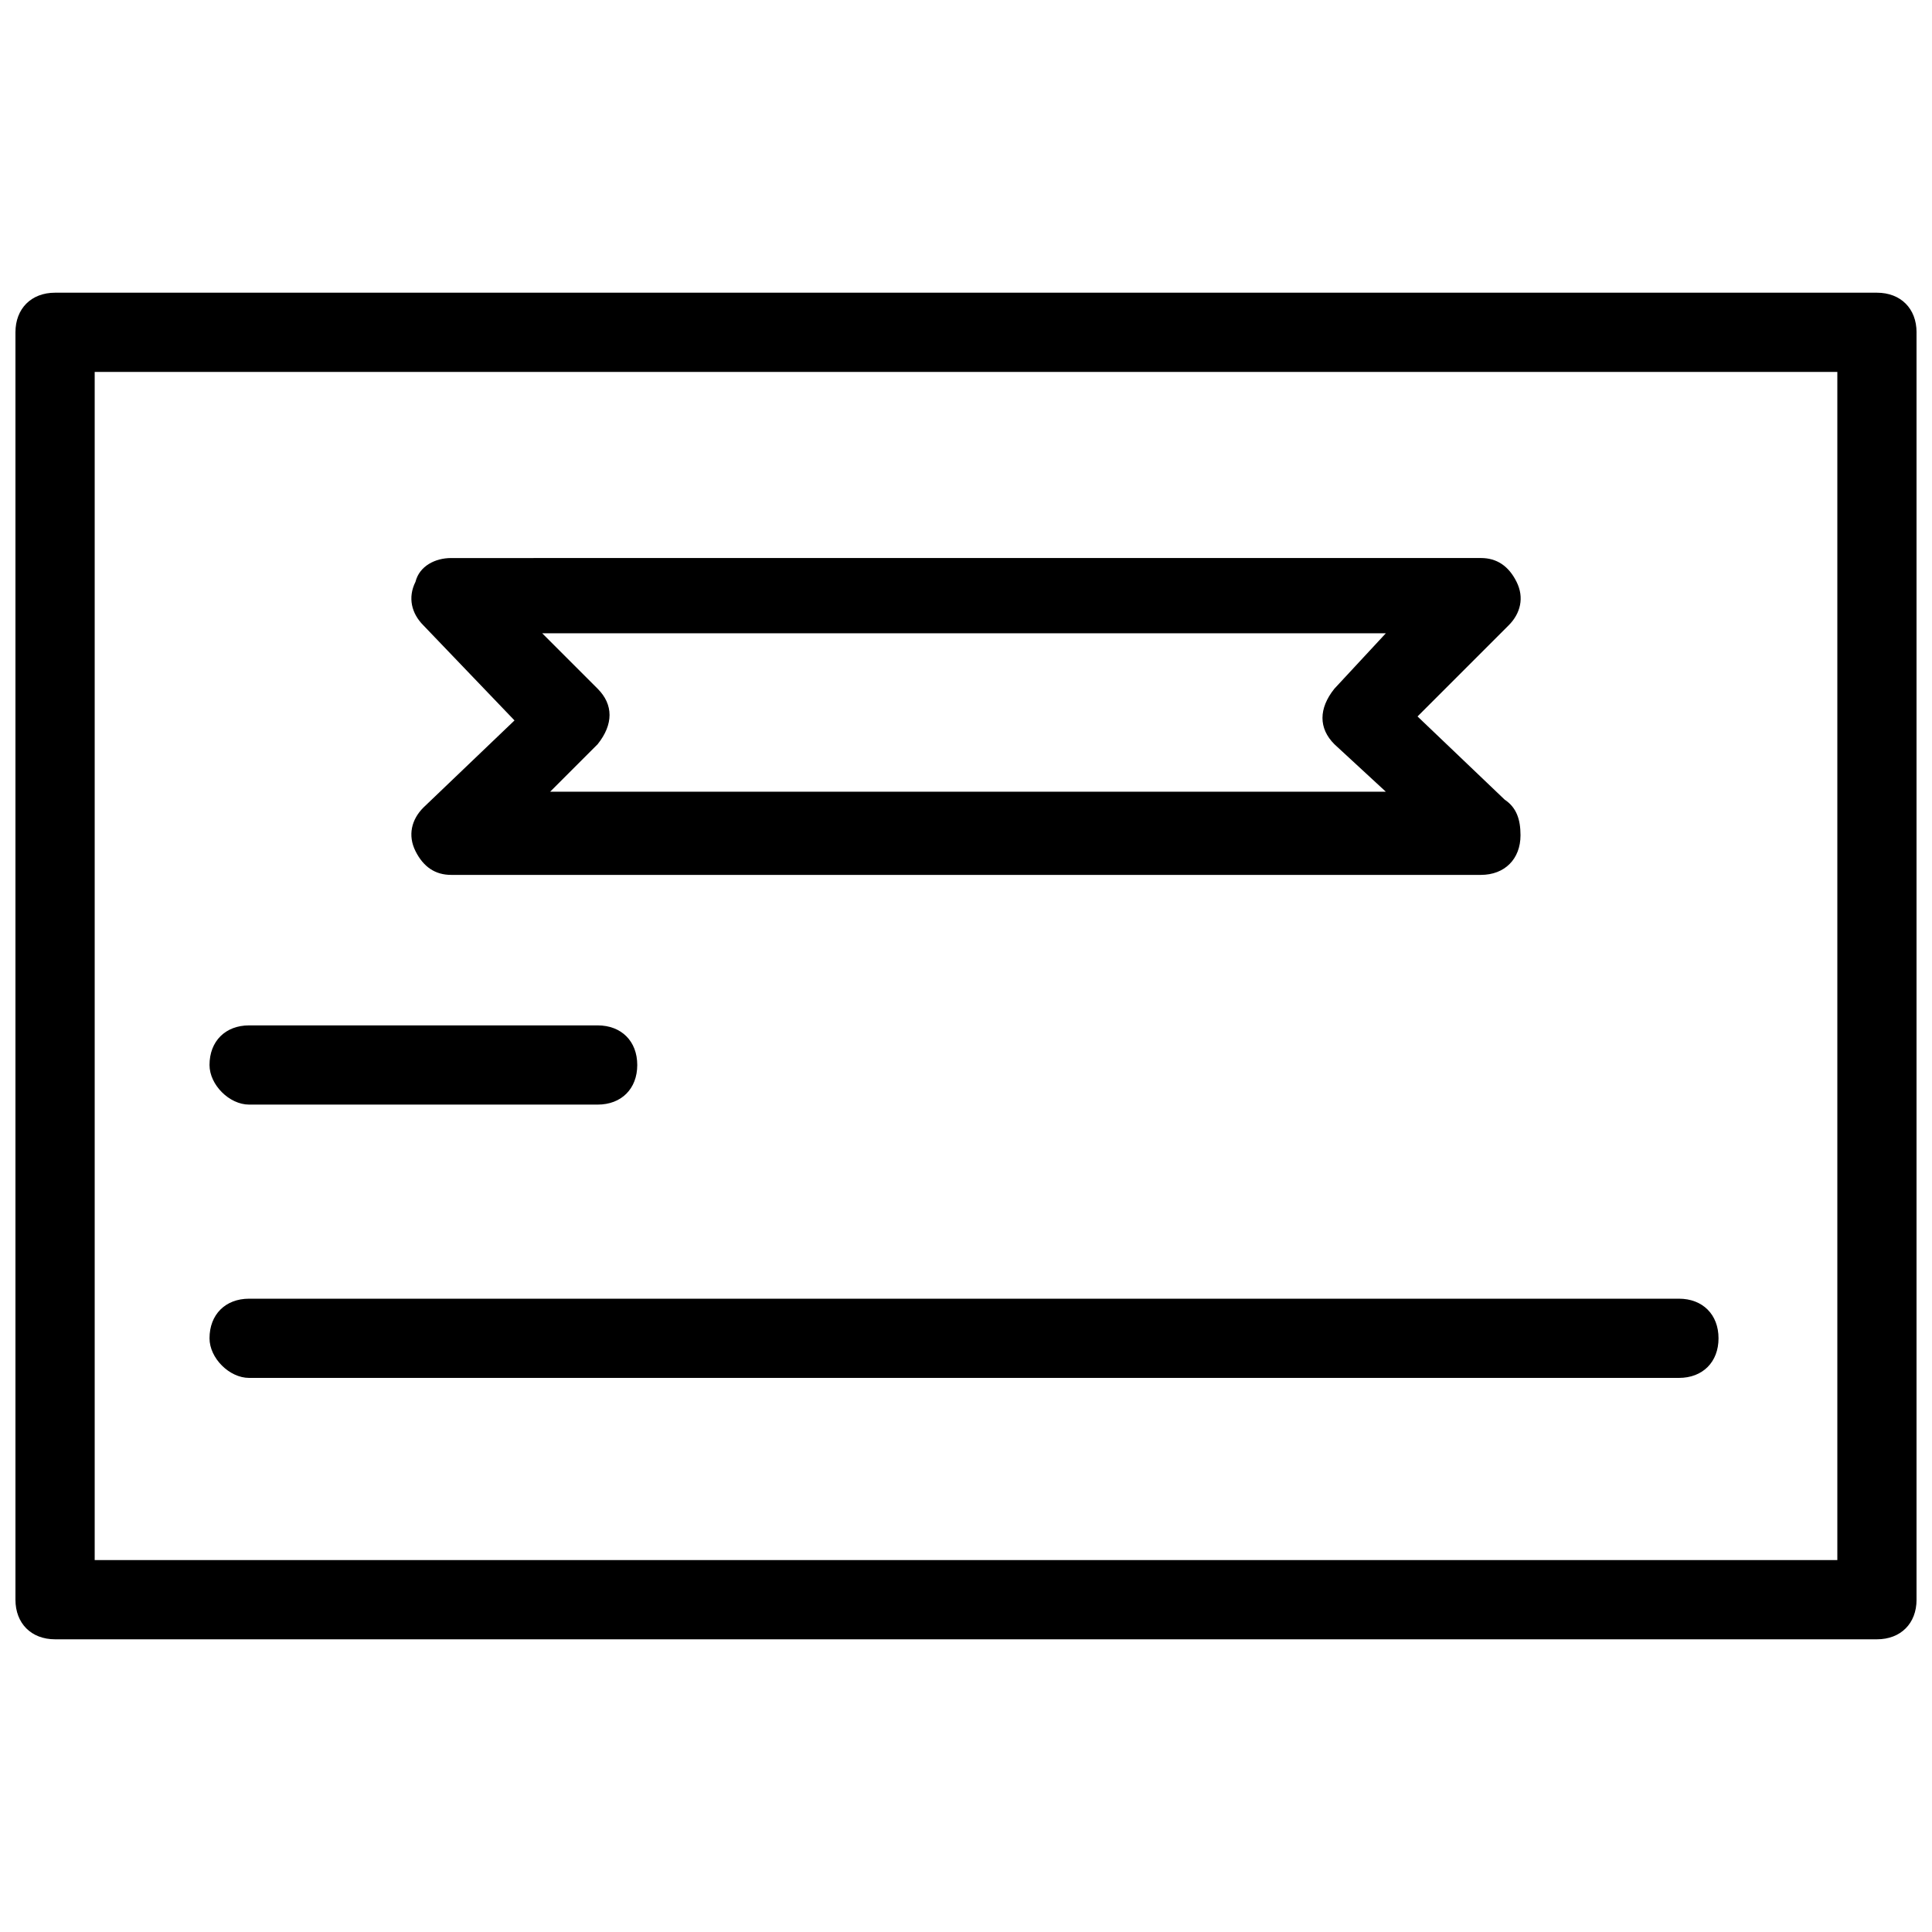
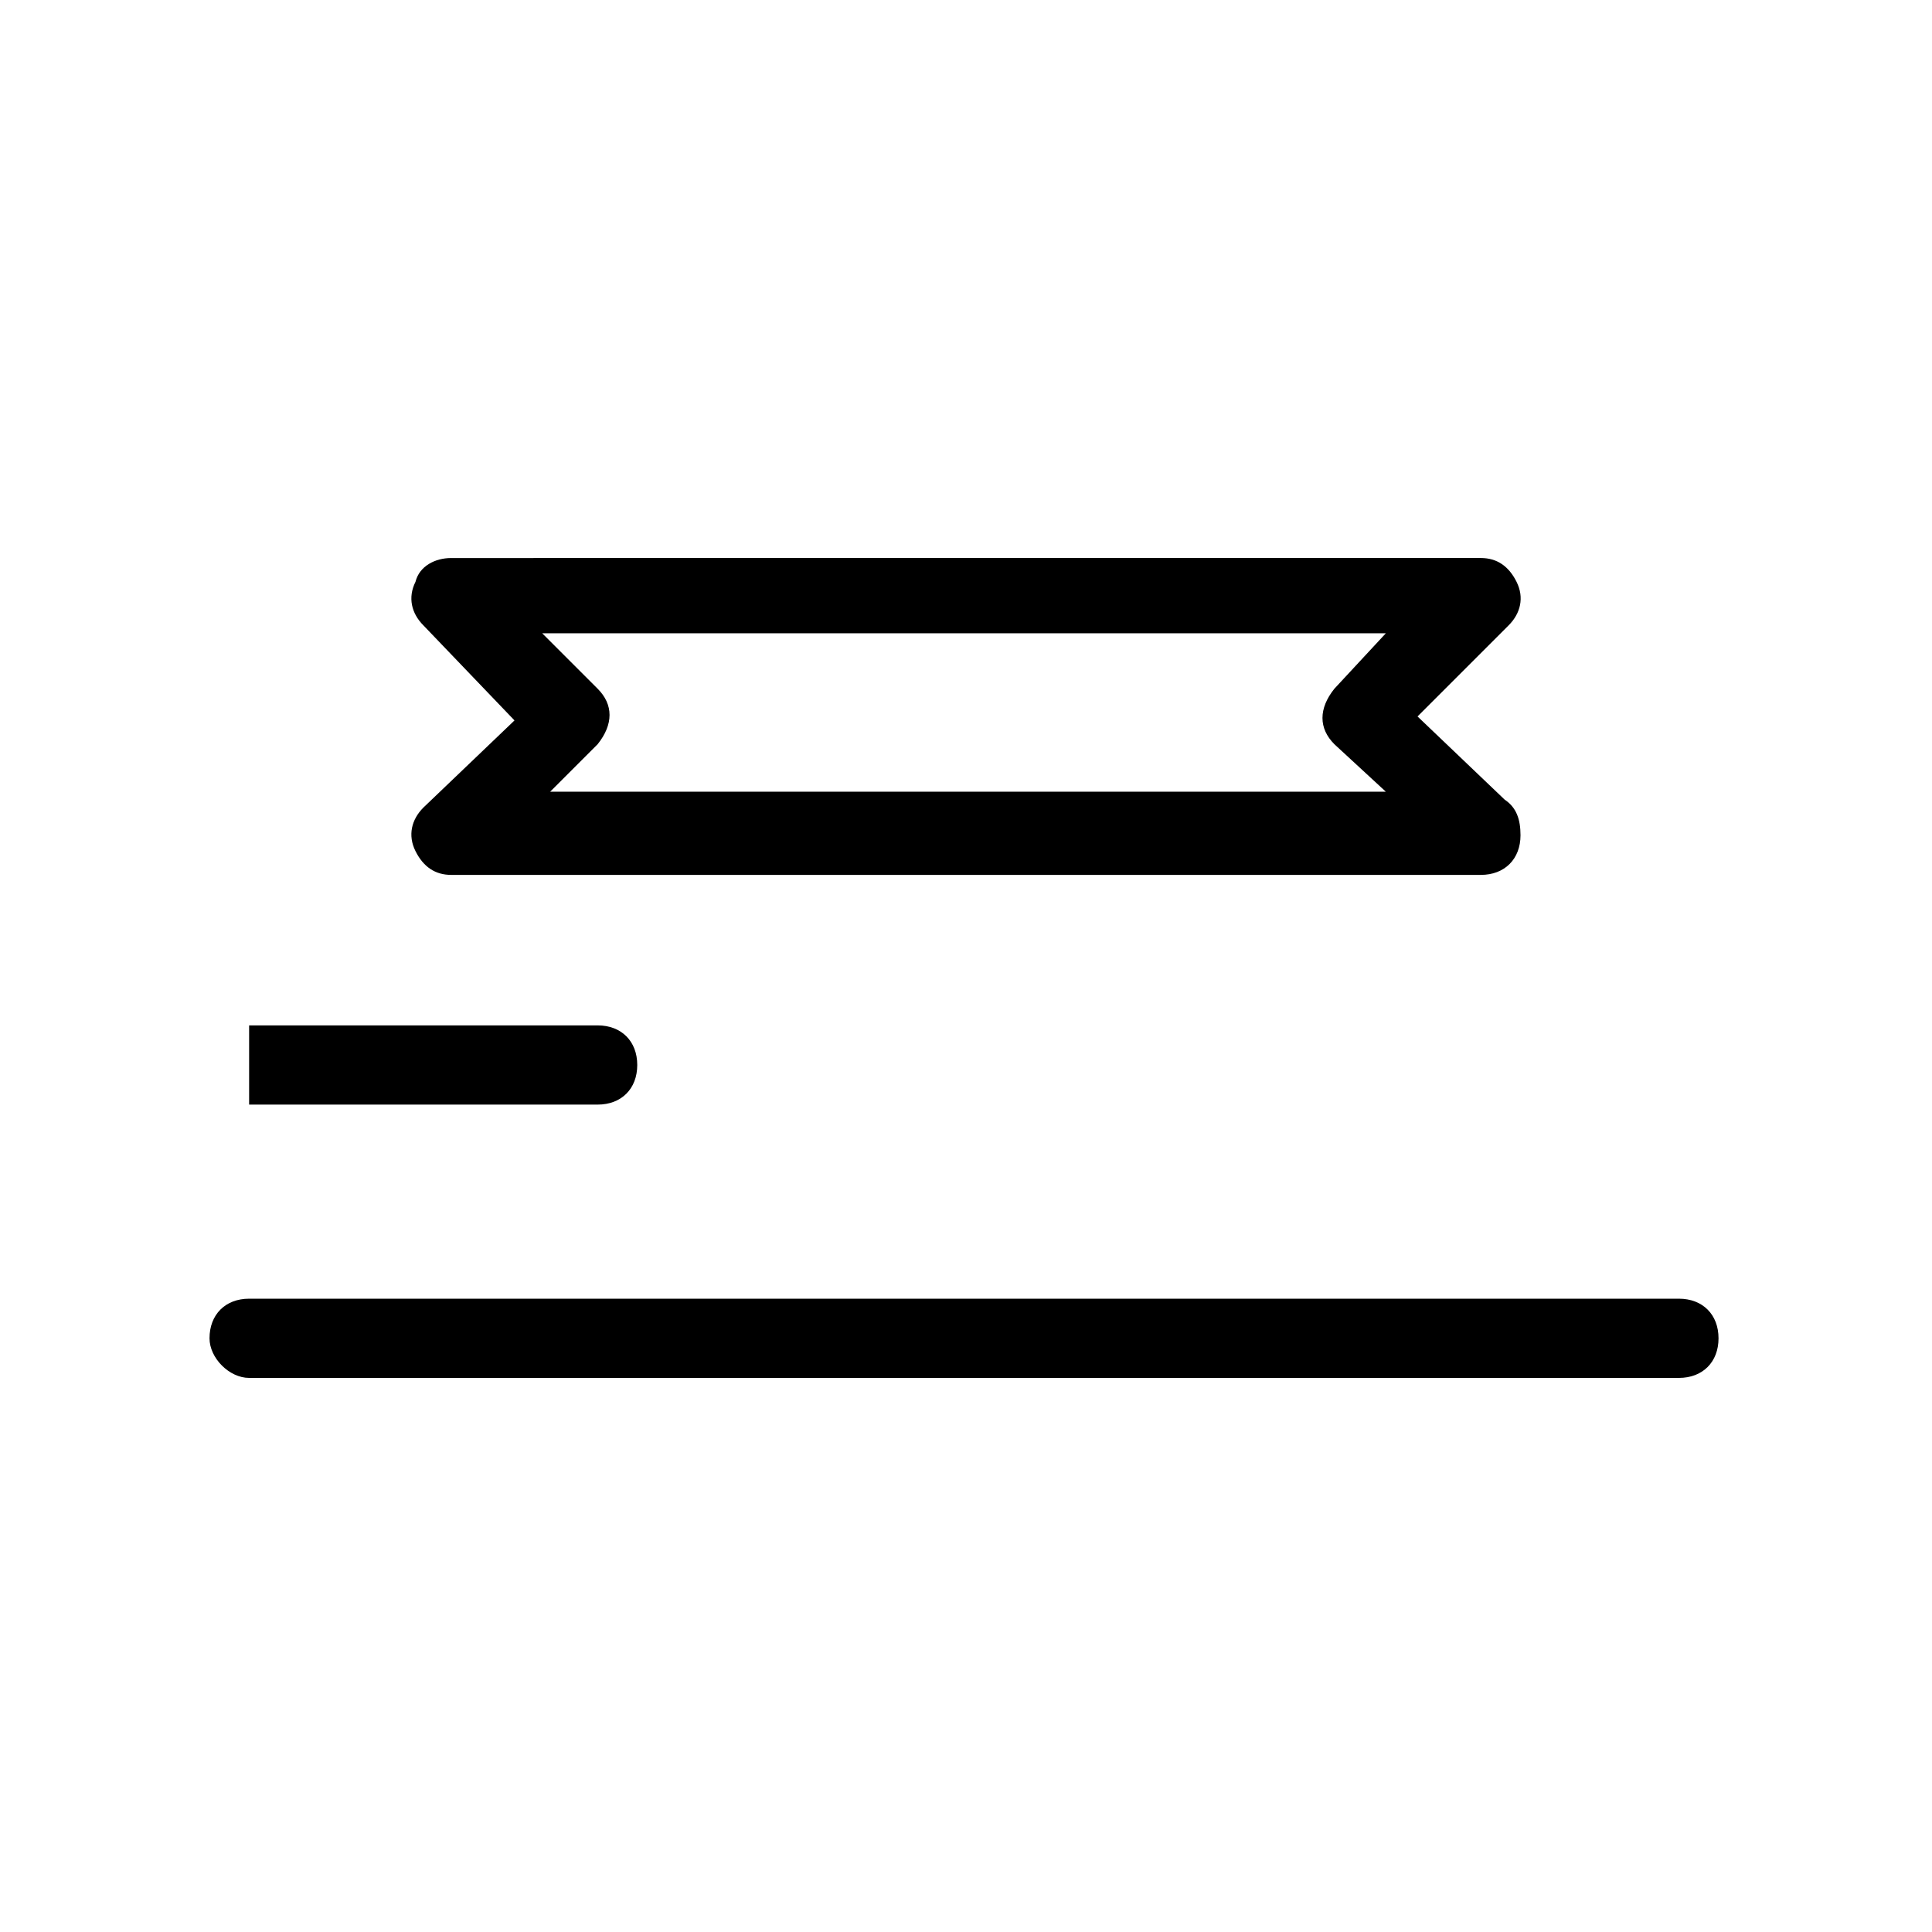
<svg xmlns="http://www.w3.org/2000/svg" width="800px" height="800px" version="1.1" viewBox="144 144 512 512">
  <defs>
    <clipPath id="a">
-       <path d="m148.09 221h503.81v358h-503.81z" />
-     </clipPath>
+       </clipPath>
  </defs>
  <g clip-path="url(#a)">
    <path d="m641.41 221.57h-482.82c-6.297 0-10.496 4.199-10.496 10.496v335.87c0 6.297 4.199 10.496 10.496 10.496h482.82c6.297 0 10.496-4.199 10.496-10.496v-335.87c0-6.297-4.199-10.496-10.496-10.496zm-10.496 335.87h-461.82v-314.88h461.82z" />
  </g>
  <path d="m542.75 355.91-23.09-22.043 24.141-24.141c3.148-3.148 4.199-7.348 2.098-11.547-2.098-4.199-5.246-6.297-9.445-6.297l-272.9 0.004c-4.199 0-8.398 2.098-9.445 6.297-2.098 4.199-1.051 8.398 2.098 11.547l24.141 25.191-24.141 23.09c-3.148 3.148-4.199 7.348-2.098 11.547 2.098 4.199 5.246 6.297 9.445 6.297h272.9c6.297 0 10.496-4.199 10.496-10.496-0.004-4.199-1.051-7.348-4.199-9.449zm-45.133-14.691 13.645 12.594h-221.47l12.594-12.594c4.199-5.246 4.199-10.496 0-14.695l-14.695-14.695h223.57l-13.641 14.695c-4.199 5.246-4.199 10.496 0 14.695z" />
-   <path d="m210.02 436.73h92.363c6.297 0 10.496-4.199 10.496-10.496s-4.199-10.496-10.496-10.496h-92.363c-6.297 0-10.496 4.199-10.496 10.496 0 5.25 5.25 10.496 10.496 10.496z" />
+   <path d="m210.02 436.73h92.363c6.297 0 10.496-4.199 10.496-10.496s-4.199-10.496-10.496-10.496h-92.363z" />
  <path d="m210.02 509.16h378.91c6.297 0 10.496-4.199 10.496-10.496s-4.199-10.496-10.496-10.496h-378.91c-6.297 0-10.496 4.199-10.496 10.496 0 5.25 5.25 10.496 10.496 10.496z" />
</svg>